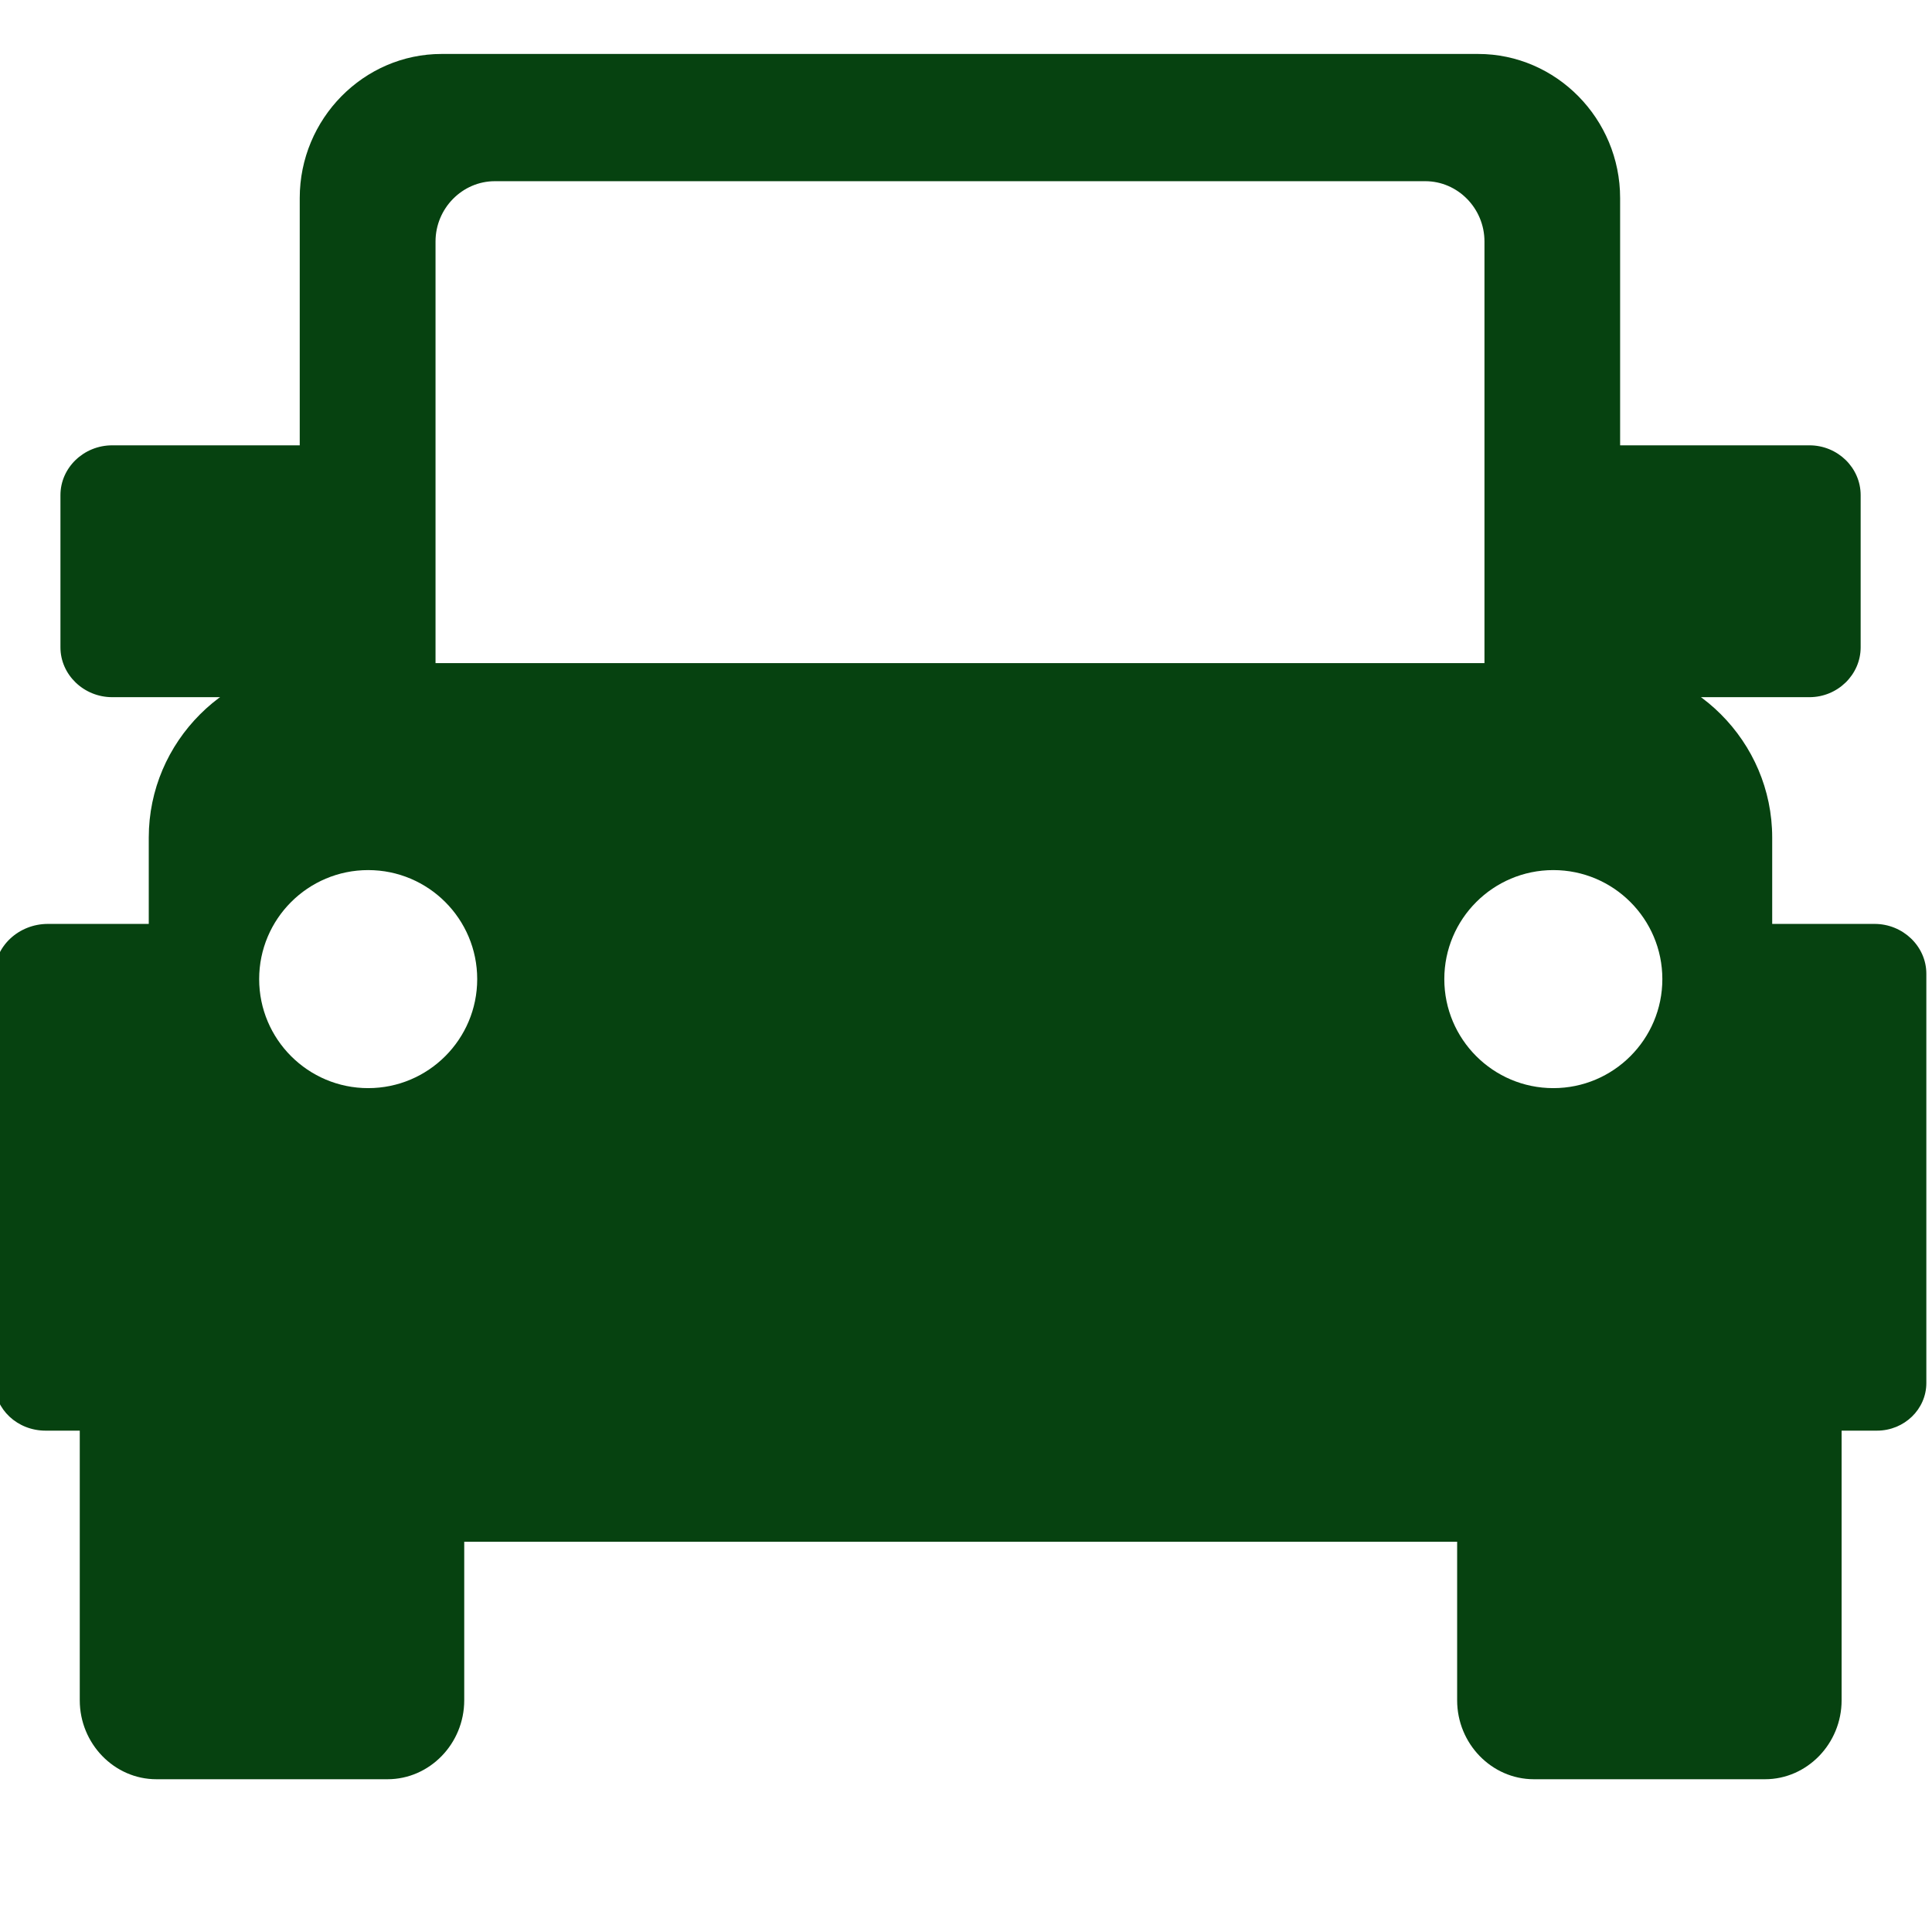
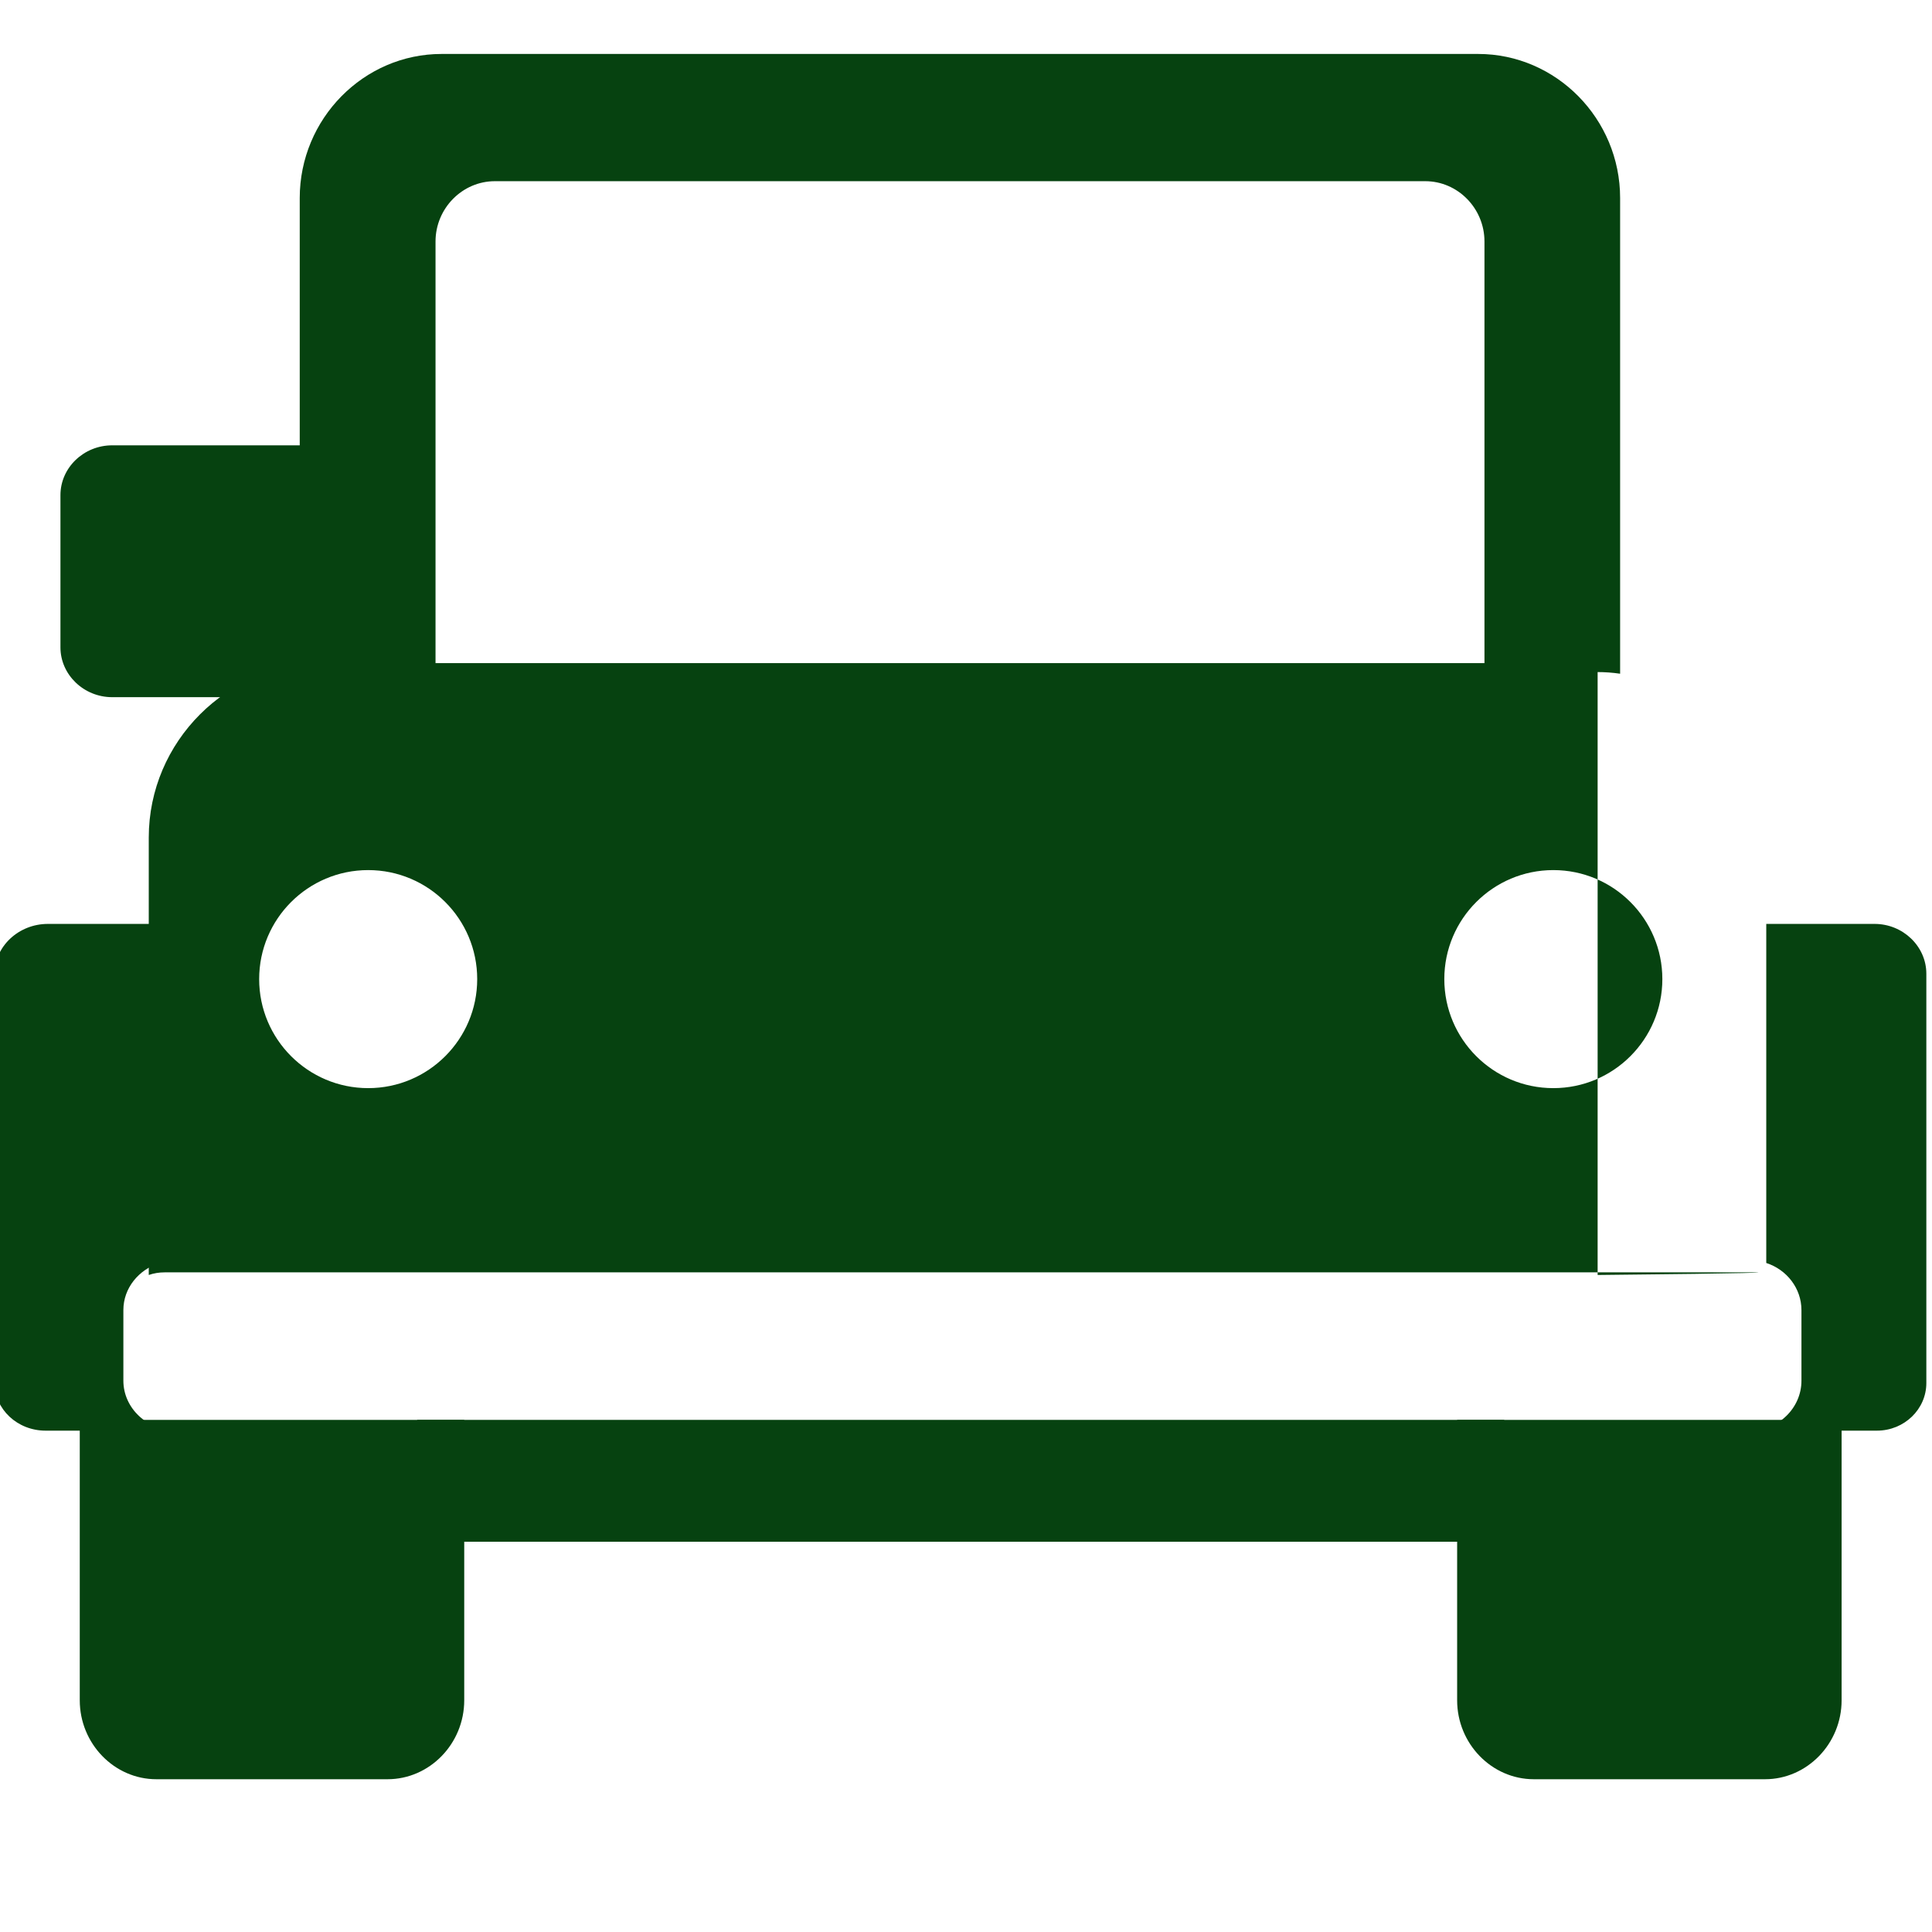
<svg xmlns="http://www.w3.org/2000/svg" width="14" height="14" viewBox="0 0 14 14" fill="none">
  <g clip-path="url(#clip0_902_4842)">
    <path d="M3.023 10.289H10.9V11.172H3.023V10.289Z" fill="#064210" />
    <path d="M1.195 10.289H0.578V12.321C0.578 12.635 0.828 12.893 1.133 12.893H2.808C3.114 12.893 3.364 12.635 3.364 12.321V10.289H1.195ZM10.559 10.289V12.321C10.559 12.635 10.809 12.893 11.115 12.893H12.79C13.095 12.893 13.345 12.635 13.345 12.321V10.289H10.559Z" fill="#064210" />
    <path d="M13.584 6.695H12.799V9.152C12.947 9.2 13.054 9.335 13.054 9.494V10.005C13.054 10.204 12.886 10.367 12.68 10.367H13.601C13.799 10.367 13.959 10.212 13.959 10.022V7.056C13.959 6.858 13.79 6.695 13.584 6.695Z" fill="#064210" />
    <path d="M0.894 10.005V9.493C0.894 9.335 1.004 9.2 1.157 9.152V6.695H0.347C0.135 6.695 -0.039 6.858 -0.039 7.056V10.022C-0.039 10.212 0.126 10.367 0.33 10.367H1.28C1.067 10.367 0.894 10.204 0.894 10.005Z" fill="#064210" />
-     <path d="M13.112 3.227H11.695V4.815C11.912 4.843 12.118 4.924 12.295 5.052H13.112C13.316 5.052 13.483 4.889 13.483 4.691V3.588C13.483 3.389 13.316 3.227 13.112 3.227Z" fill="#064210" />
    <path d="M2.249 4.815V3.227H0.813C0.607 3.227 0.438 3.389 0.438 3.588V4.691C0.438 4.889 0.607 5.052 0.813 5.052H1.641C1.821 4.924 2.03 4.842 2.249 4.815H2.249Z" fill="#064210" />
    <path fill-rule="evenodd" clip-rule="evenodd" d="M3.156 4.87H2.339C2.283 4.87 2.227 4.874 2.172 4.882V1.435C2.172 0.861 2.635 0.391 3.2 0.391H10.711C11.277 0.391 11.74 0.861 11.74 1.435V4.882C11.685 4.874 11.63 4.87 11.573 4.87H10.757V1.75C10.757 1.51 10.564 1.313 10.328 1.313H3.586C3.35 1.313 3.156 1.51 3.156 1.75V4.87Z" fill="#064210" />
-     <path fill-rule="evenodd" clip-rule="evenodd" d="M12.727 9.22H1.193V9.22C1.154 9.22 1.115 9.226 1.078 9.239V6.069C1.078 5.374 1.647 4.805 2.343 4.805H11.577C12.273 4.805 12.842 5.374 12.842 6.069V9.239C12.806 9.227 12.767 9.22 12.727 9.22ZM11.256 7.885C11.692 7.885 12.046 7.531 12.046 7.095C12.046 6.659 11.692 6.305 11.256 6.305C10.82 6.305 10.466 6.659 10.466 7.095C10.466 7.531 10.82 7.885 11.256 7.885ZM2.668 7.885C3.104 7.885 3.458 7.531 3.458 7.095C3.458 6.659 3.104 6.305 2.668 6.305C2.232 6.305 1.878 6.659 1.878 7.095C1.878 7.531 2.232 7.885 2.668 7.885Z" fill="#064210" />
-     <path d="M12.73 9.133H1.197C0.998 9.133 0.836 9.295 0.836 9.494V10.006C0.836 10.204 0.998 10.367 1.197 10.367H12.73C12.929 10.367 13.092 10.204 13.092 10.006V9.494C13.092 9.295 12.929 9.133 12.73 9.133V9.133Z" fill="#064210" />
+     <path fill-rule="evenodd" clip-rule="evenodd" d="M12.727 9.22H1.193V9.22C1.154 9.22 1.115 9.226 1.078 9.239V6.069C1.078 5.374 1.647 4.805 2.343 4.805H11.577V9.239C12.806 9.227 12.767 9.22 12.727 9.22ZM11.256 7.885C11.692 7.885 12.046 7.531 12.046 7.095C12.046 6.659 11.692 6.305 11.256 6.305C10.82 6.305 10.466 6.659 10.466 7.095C10.466 7.531 10.82 7.885 11.256 7.885ZM2.668 7.885C3.104 7.885 3.458 7.531 3.458 7.095C3.458 6.659 3.104 6.305 2.668 6.305C2.232 6.305 1.878 6.659 1.878 7.095C1.878 7.531 2.232 7.885 2.668 7.885Z" fill="#064210" />
  </g>
  <defs>
    <clipPath id="clip0_902_4842">
      <rect width="14" height="14" fill="white" />
    </clipPath>
  </defs>
</svg>